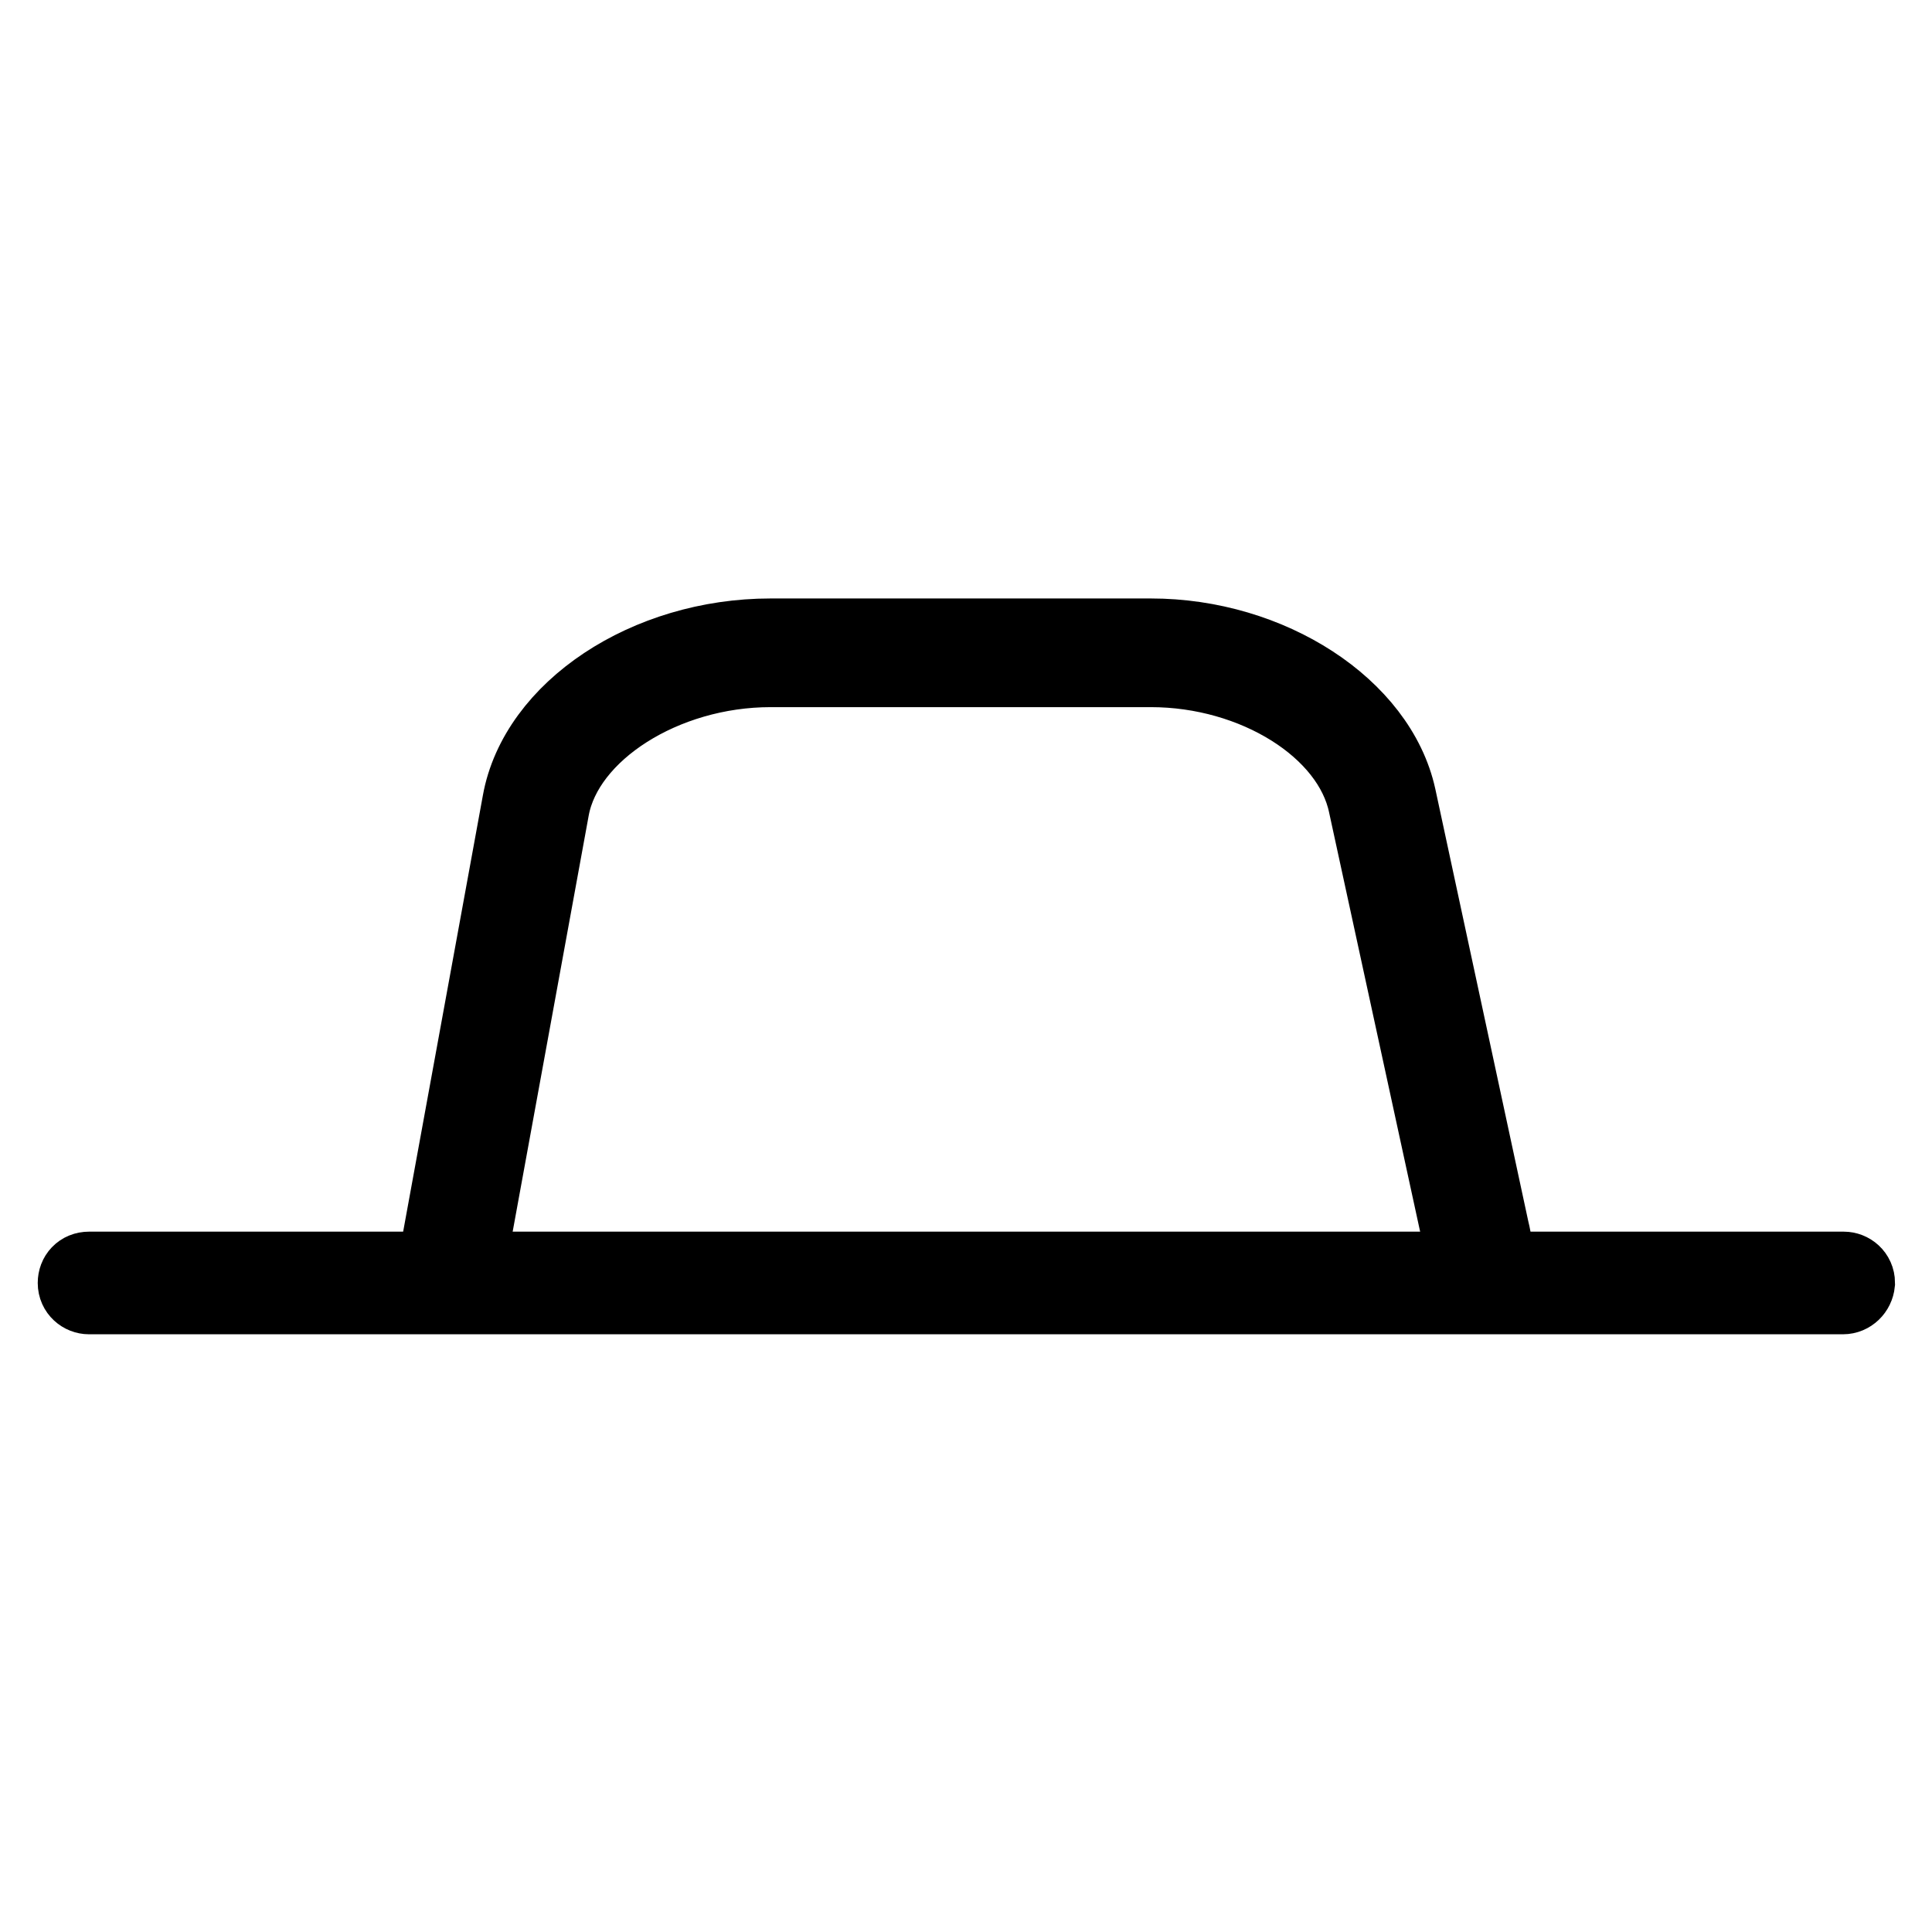
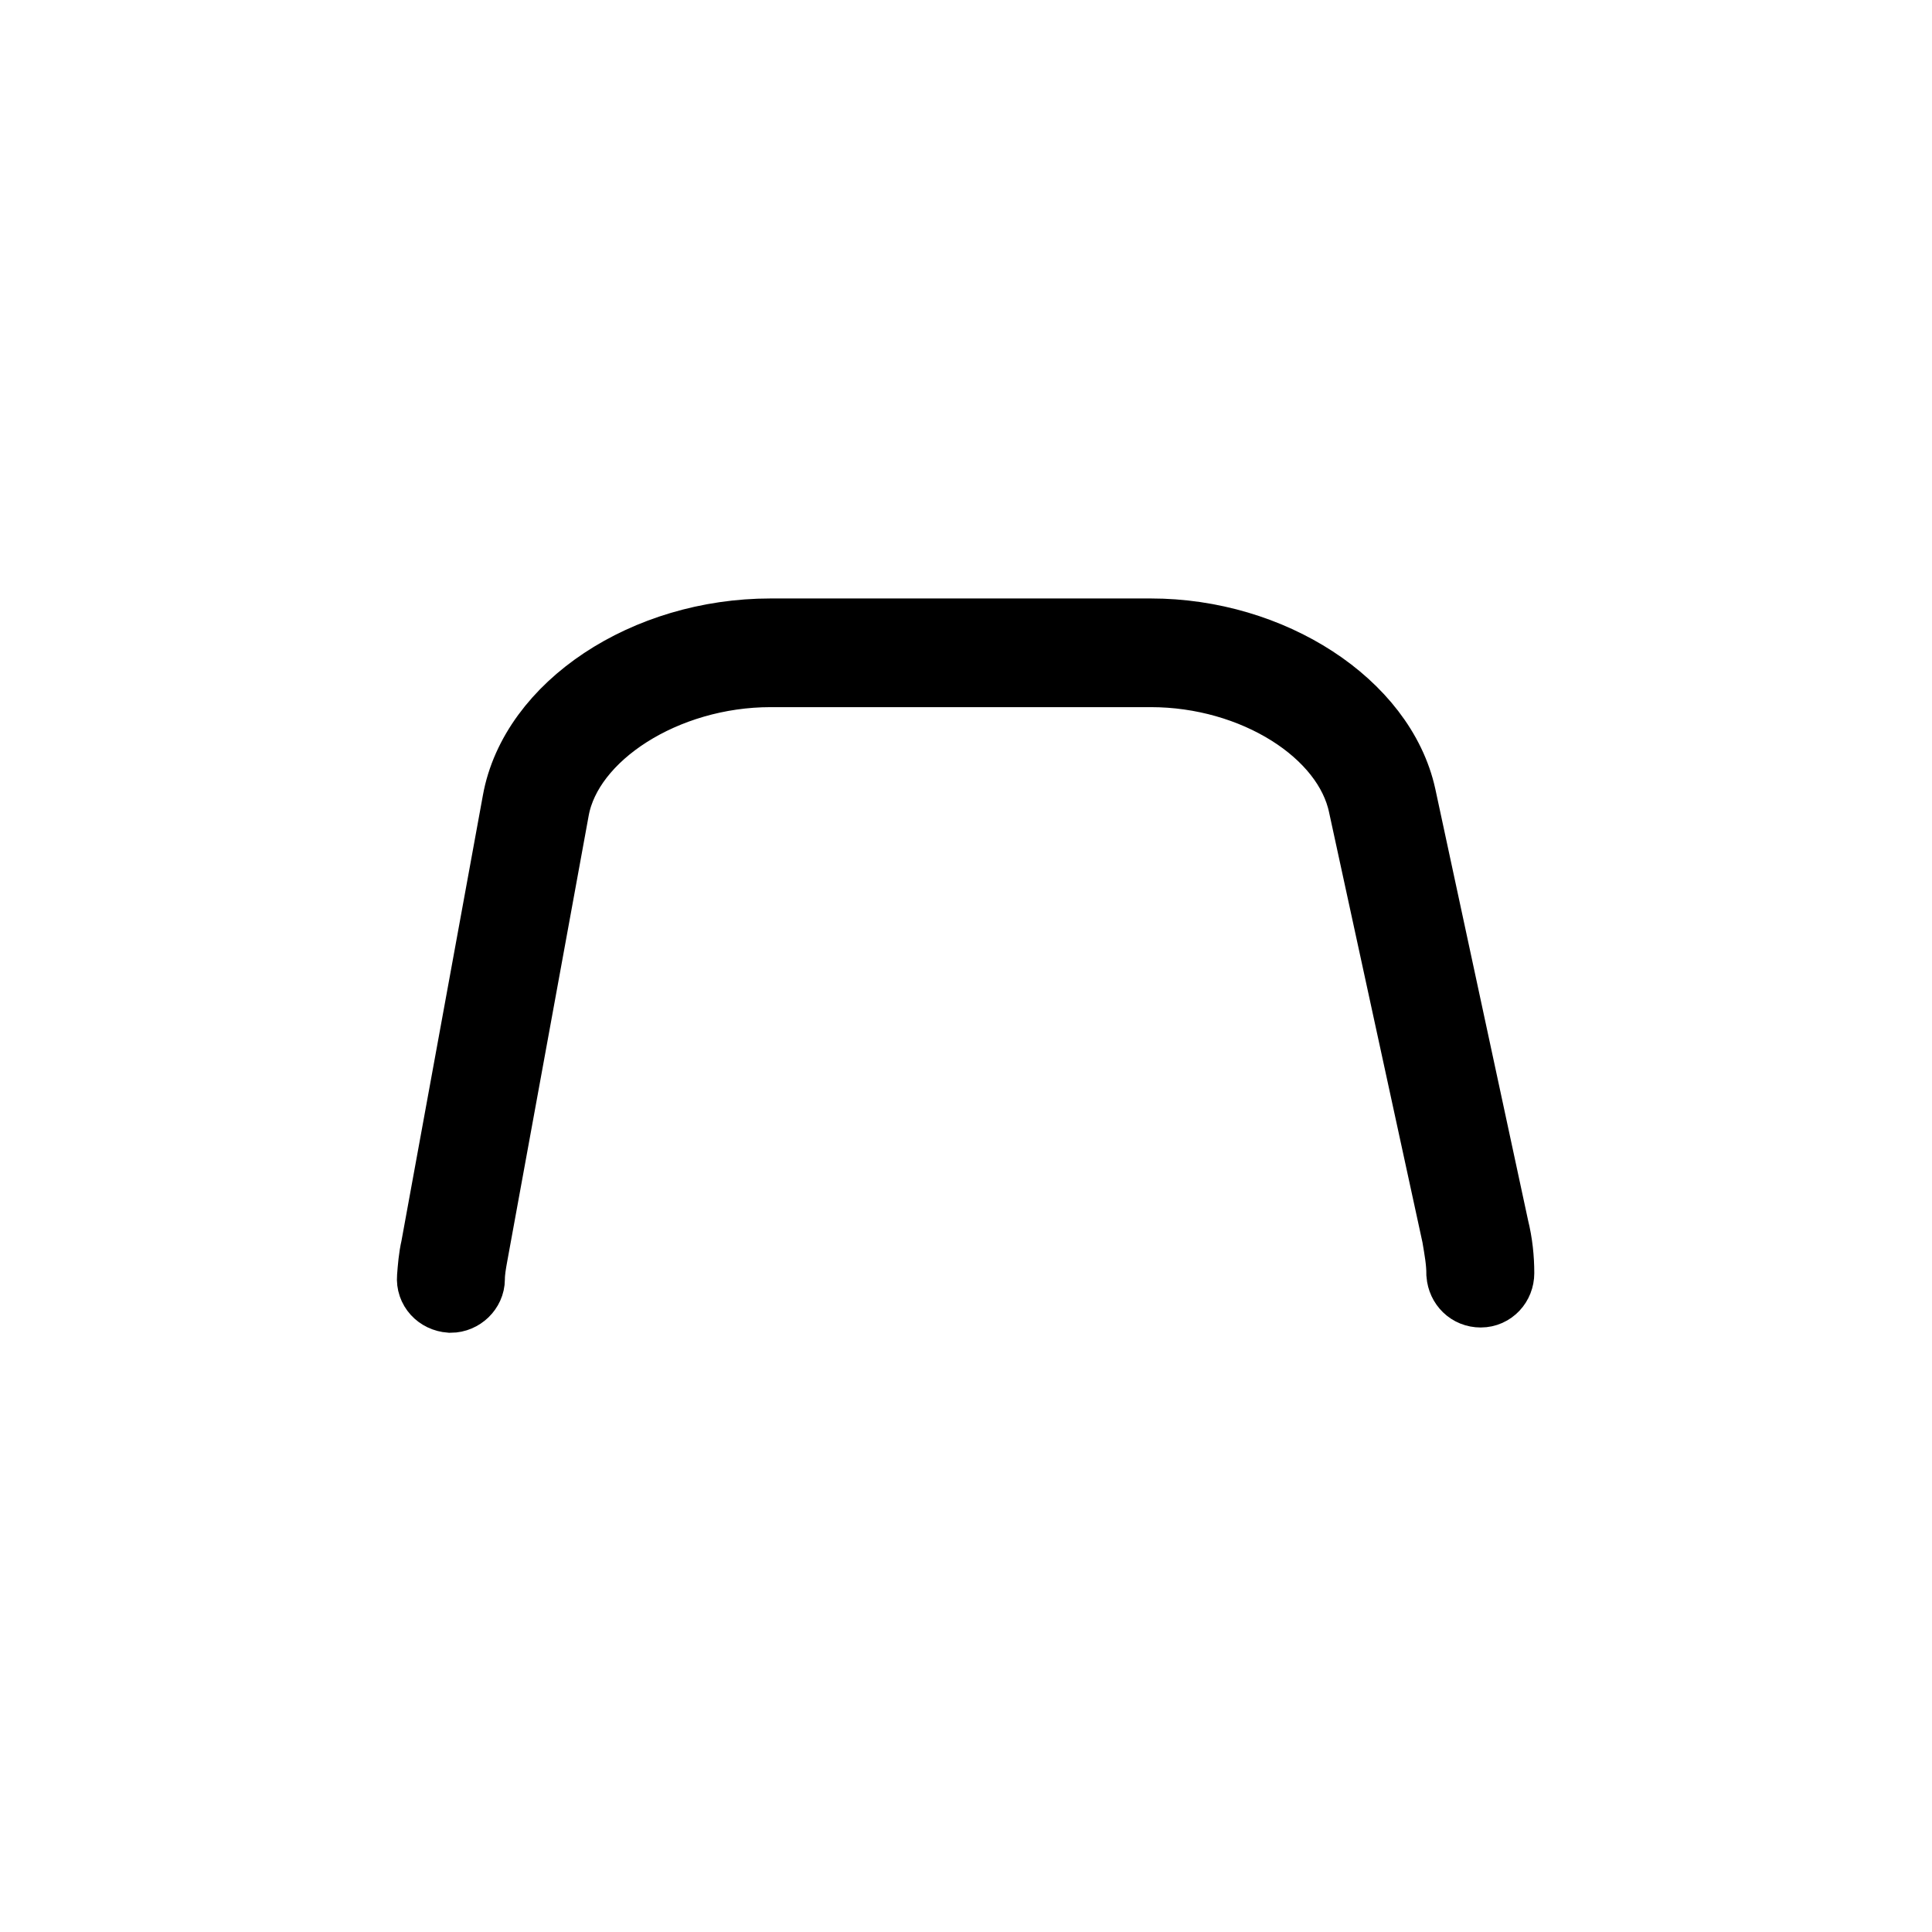
<svg xmlns="http://www.w3.org/2000/svg" version="1.1" x="0px" y="0px" viewBox="0 0 256 256" enable-background="new 0 0 256 256" xml:space="preserve">
  <g>
    <path stroke-width="10" fill-opacity="0" stroke="#000000" d="M59.7,171.6L59.7,171.6c-1.3-0.1-2.2-1.1-2.1-2.3c0.1-1.3,0.2-2.6,0.5-3.9l10.8-59.1 c2.2-12.3,16.8-22,33.2-22h50.4c15.8,0,30.2,9.4,32.8,21.3l12.3,57.2c0.5,2,0.7,4,0.7,5.9c0,1.2-0.9,2.2-2.1,2.2 c-1.2,0-2.1-0.9-2.2-2.1c0-1.7-0.3-3.3-0.6-5.1L181,106.6c-2.1-10-14.7-17.9-28.5-17.9h-50.4c-14.1,0-27.1,8.3-29,18.4l-10.8,59.1 c-0.2,1.1-0.4,2.2-0.4,3.3C61.9,170.6,60.9,171.6,59.7,171.6z" />
-     <path stroke-width="10" fill-opacity="0" stroke="#000000" d="M244.2,171.8H11.8c-0.9,0-1.8-0.7-1.8-1.8c0-1,0.7-1.8,1.8-1.8h232.5c0.9,0,1.8,0.7,1.8,1.8 C246,171,245.2,171.8,244.2,171.8z" />
  </g>
</svg>